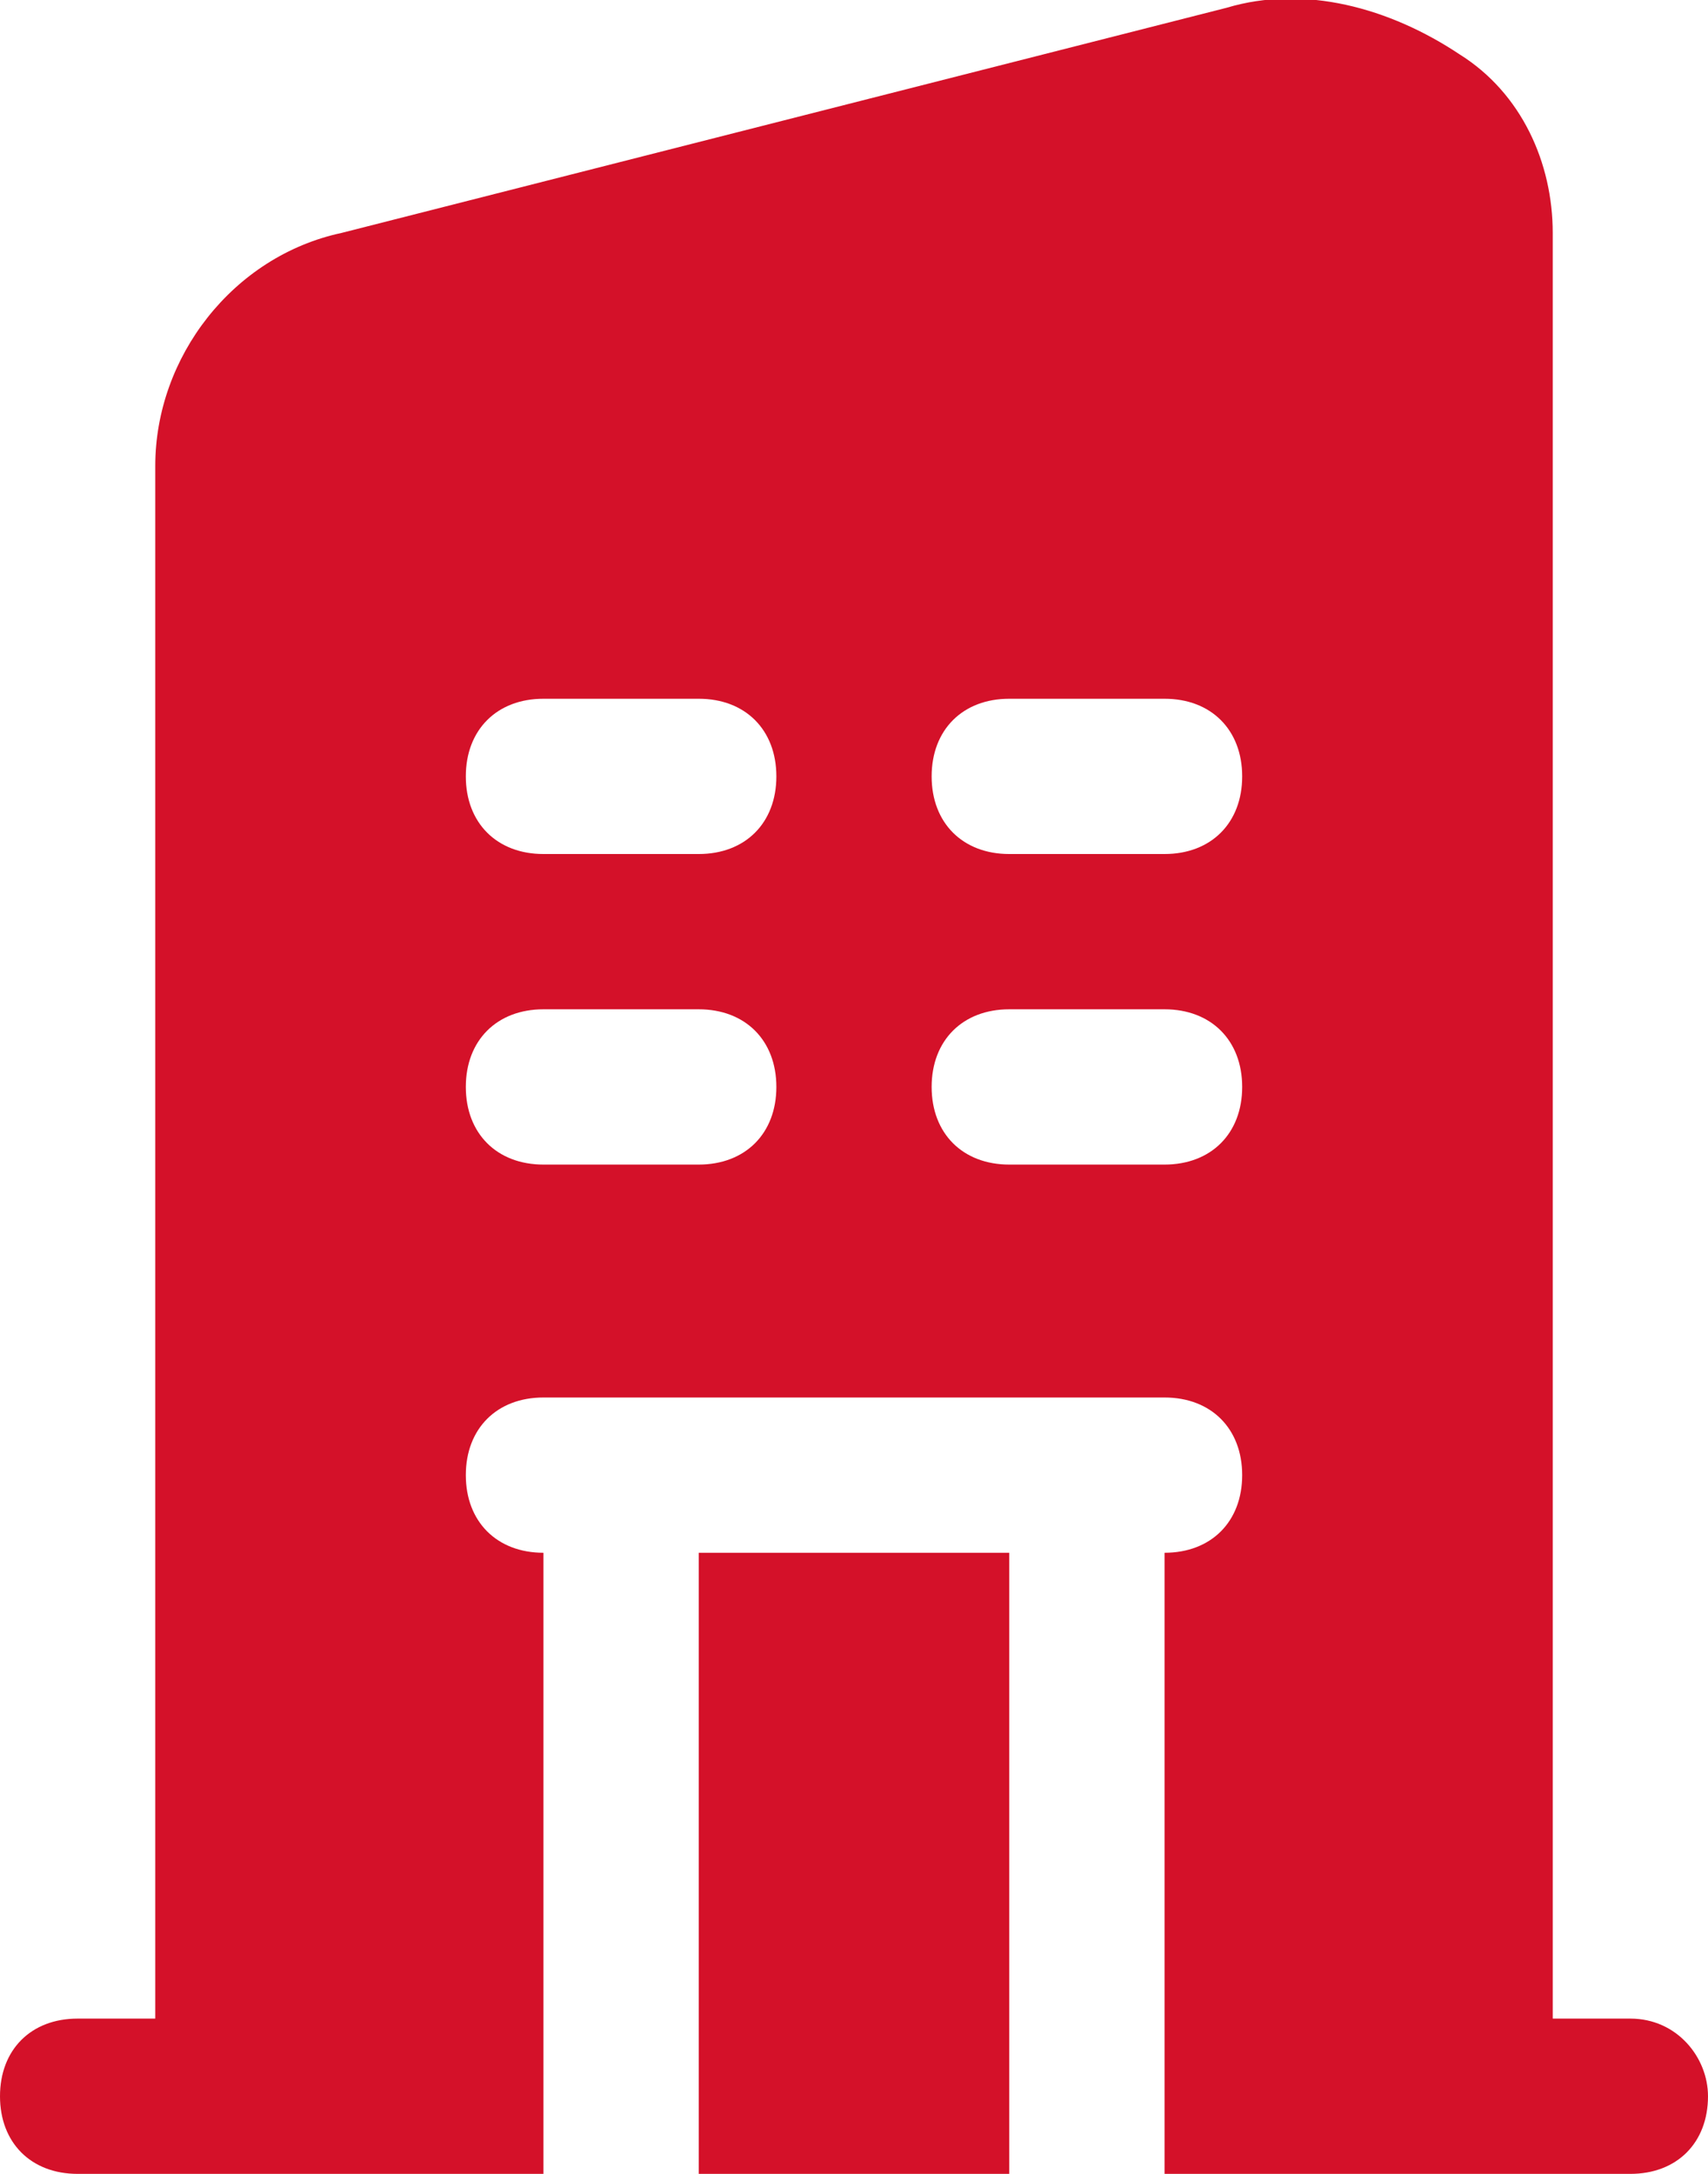
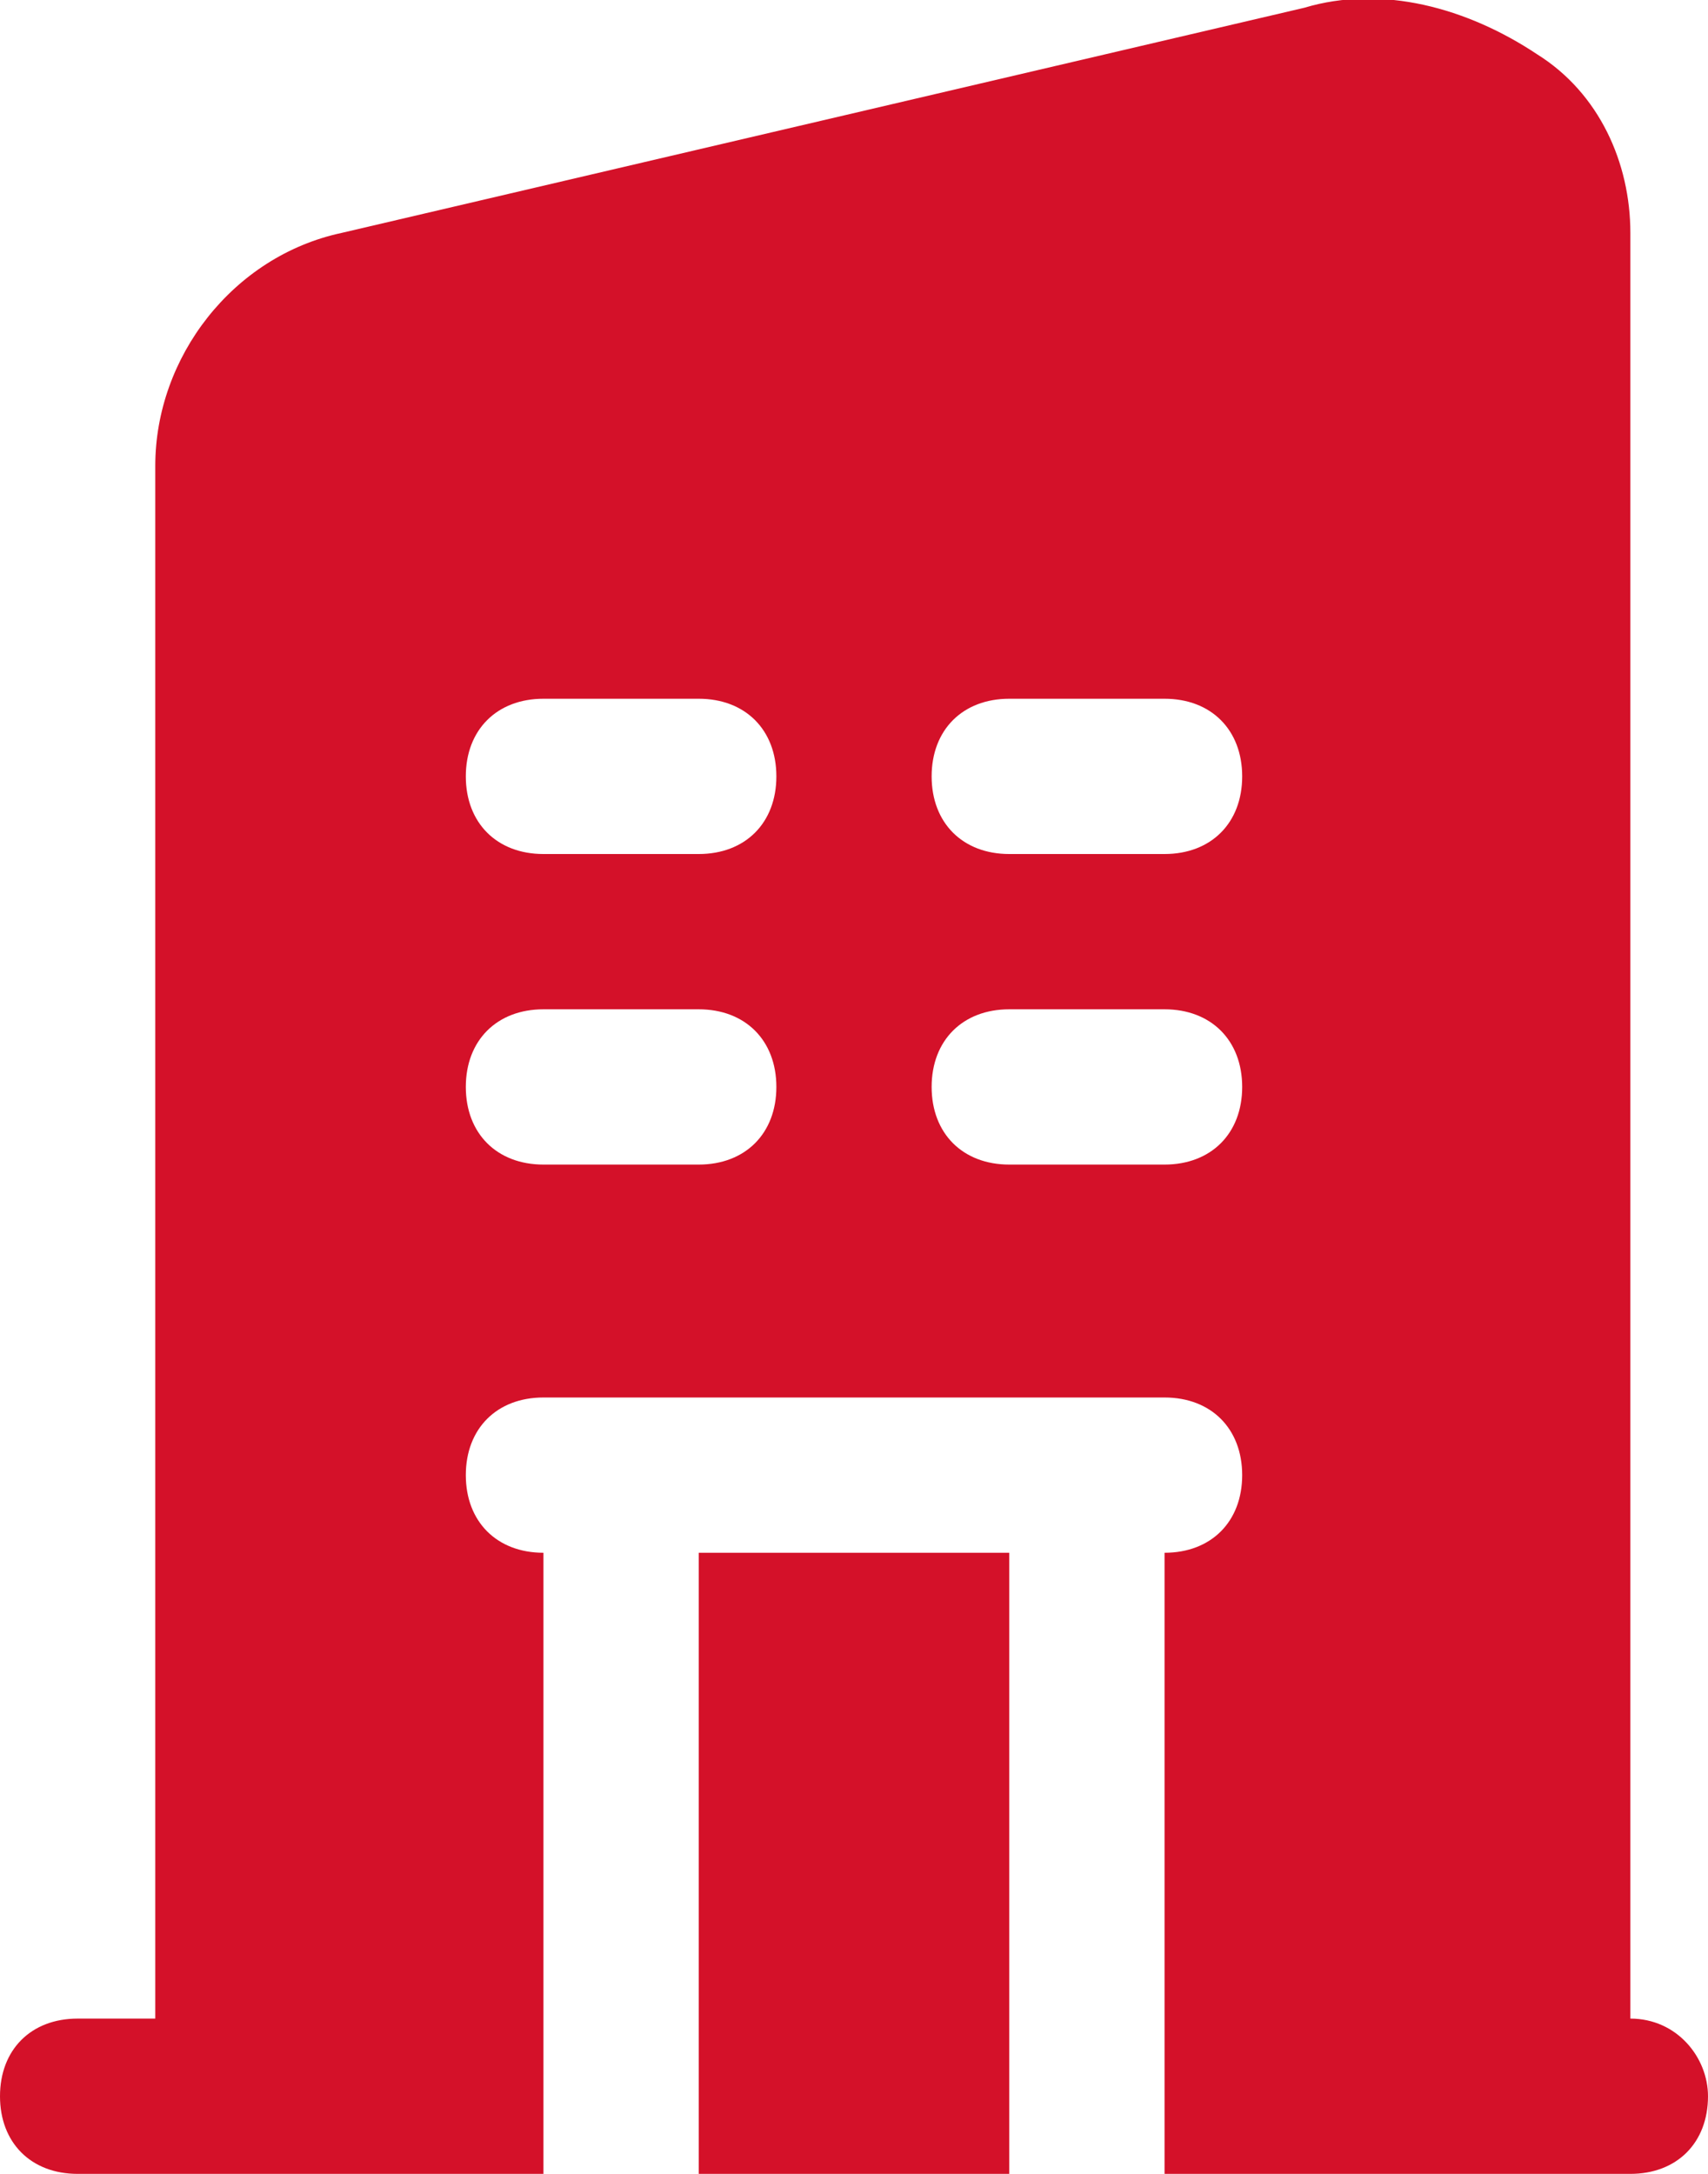
<svg xmlns="http://www.w3.org/2000/svg" version="1.1" id="Ebene_1" x="0px" y="0px" viewBox="0 0 22 28" style="enable-background:new 0 0 22 28;" xml:space="preserve">
  <style type="text/css">
	.st0{fill:#D41129;}
</style>
-   <path class="st0" d="M15,11h-2c-0.6,0-1-0.4-1-1s0.4-1,1-1h2c0.6,0,1,0.4,1,1S15.6,11,15,11z M15,15h-2c-0.6,0-1-0.4-1-1s0.4-1,1-1  h2c0.6,0,1,0.4,1,1S15.6,15,15,15z M9,11H7c-0.6,0-1-0.4-1-1s0.4-1,1-1h2c0.6,0,1,0.4,1,1S9.6,11,9,11z M9,15H7c-0.6,0-1-0.4-1-1  s0.4-1,1-1h2c0.6,0,1,0.4,1,1S9.6,15,9,15z M21,26h-1v-23c0-0.9-0.4-1.8-1.2-2.3c-0.9-0.6-2-0.9-3-0.6L4.4,3C3,3.3,2,4.6,2,6v20H1  c-0.6,0-1,0.4-1,1c0,0.6,0.4,1,1,1h6v-8c-0.6,0-1-0.4-1-1c0-0.6,0.4-1,1-1h8c0.6,0,1,0.4,1,1c0,0.6-0.4,1-1,1v8h6c0.6,0,1-0.4,1-1  C22,26.5,21.6,26,21,26z M9,20v8h4v-8H9z" />
+   <path class="st0" d="M15,11h-2c-0.6,0-1-0.4-1-1s0.4-1,1-1h2c0.6,0,1,0.4,1,1S15.6,11,15,11z M15,15h-2c-0.6,0-1-0.4-1-1s0.4-1,1-1  h2c0.6,0,1,0.4,1,1S15.6,15,15,15z M9,11H7c-0.6,0-1-0.4-1-1s0.4-1,1-1h2c0.6,0,1,0.4,1,1S9.6,11,9,11z M9,15H7c-0.6,0-1-0.4-1-1  s0.4-1,1-1h2c0.6,0,1,0.4,1,1S9.6,15,9,15z M21,26v-23c0-0.9-0.4-1.8-1.2-2.3c-0.9-0.6-2-0.9-3-0.6L4.4,3C3,3.3,2,4.6,2,6v20H1  c-0.6,0-1,0.4-1,1c0,0.6,0.4,1,1,1h6v-8c-0.6,0-1-0.4-1-1c0-0.6,0.4-1,1-1h8c0.6,0,1,0.4,1,1c0,0.6-0.4,1-1,1v8h6c0.6,0,1-0.4,1-1  C22,26.5,21.6,26,21,26z M9,20v8h4v-8H9z" />
</svg>